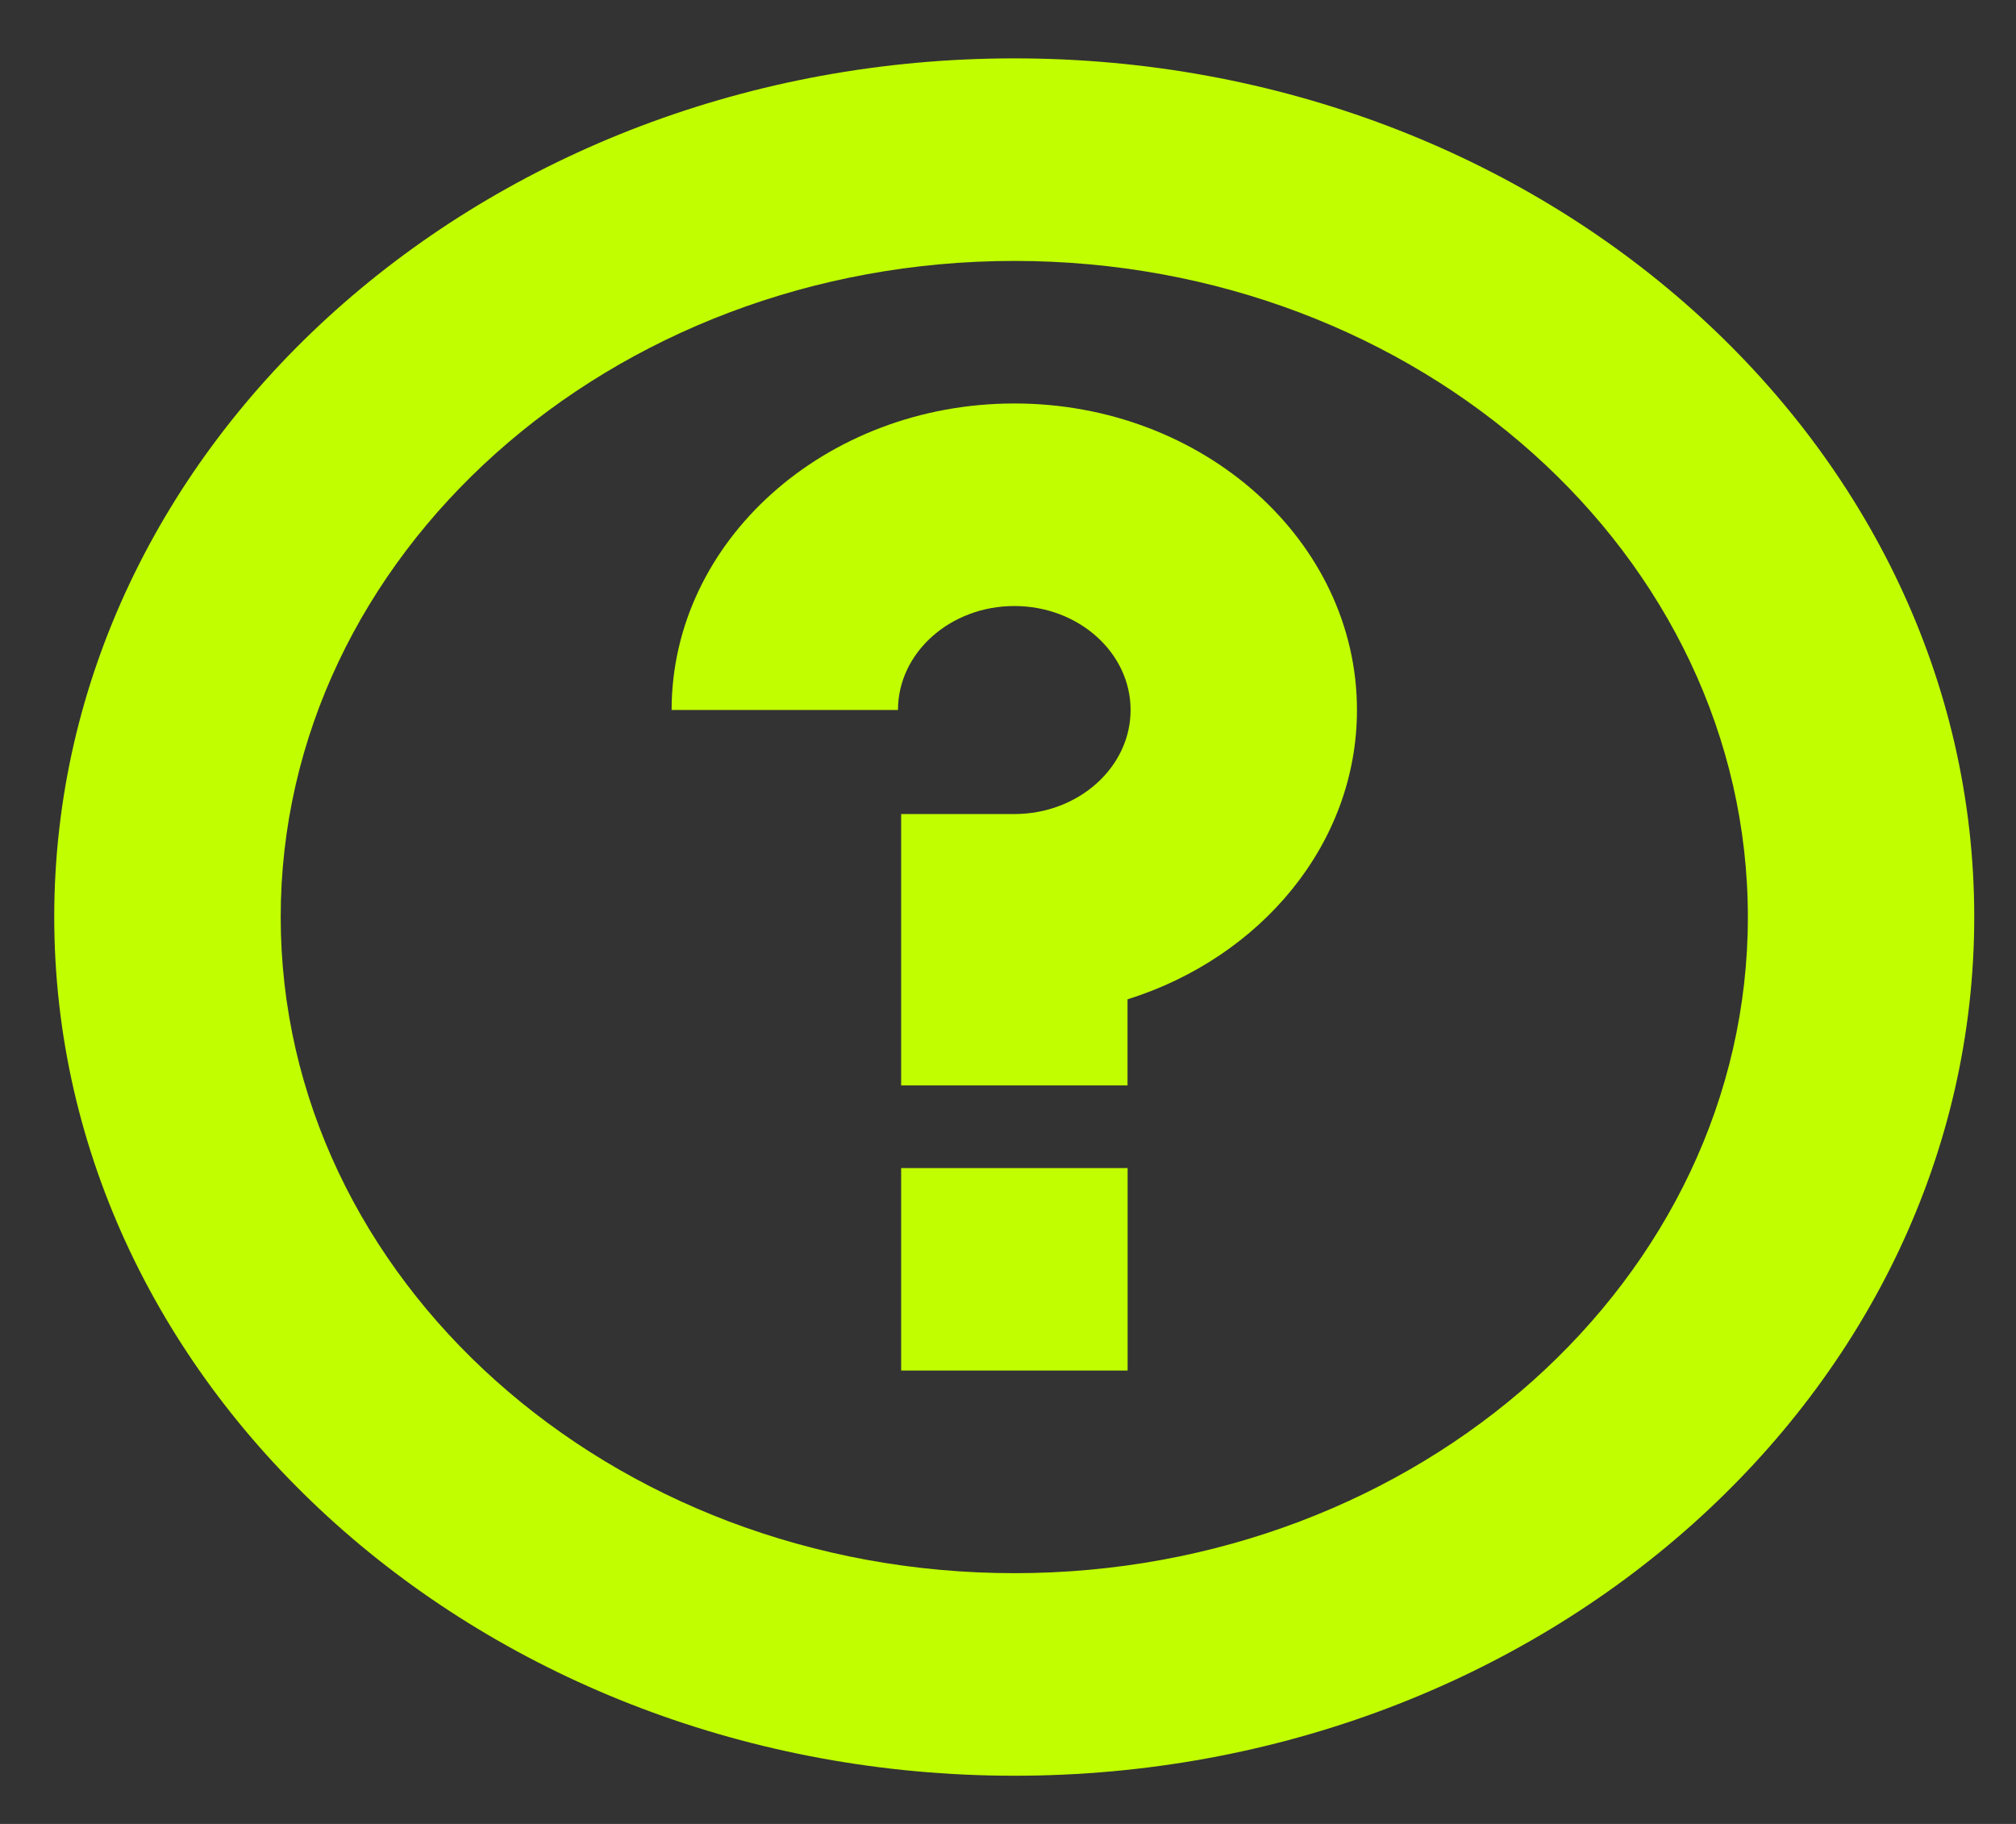
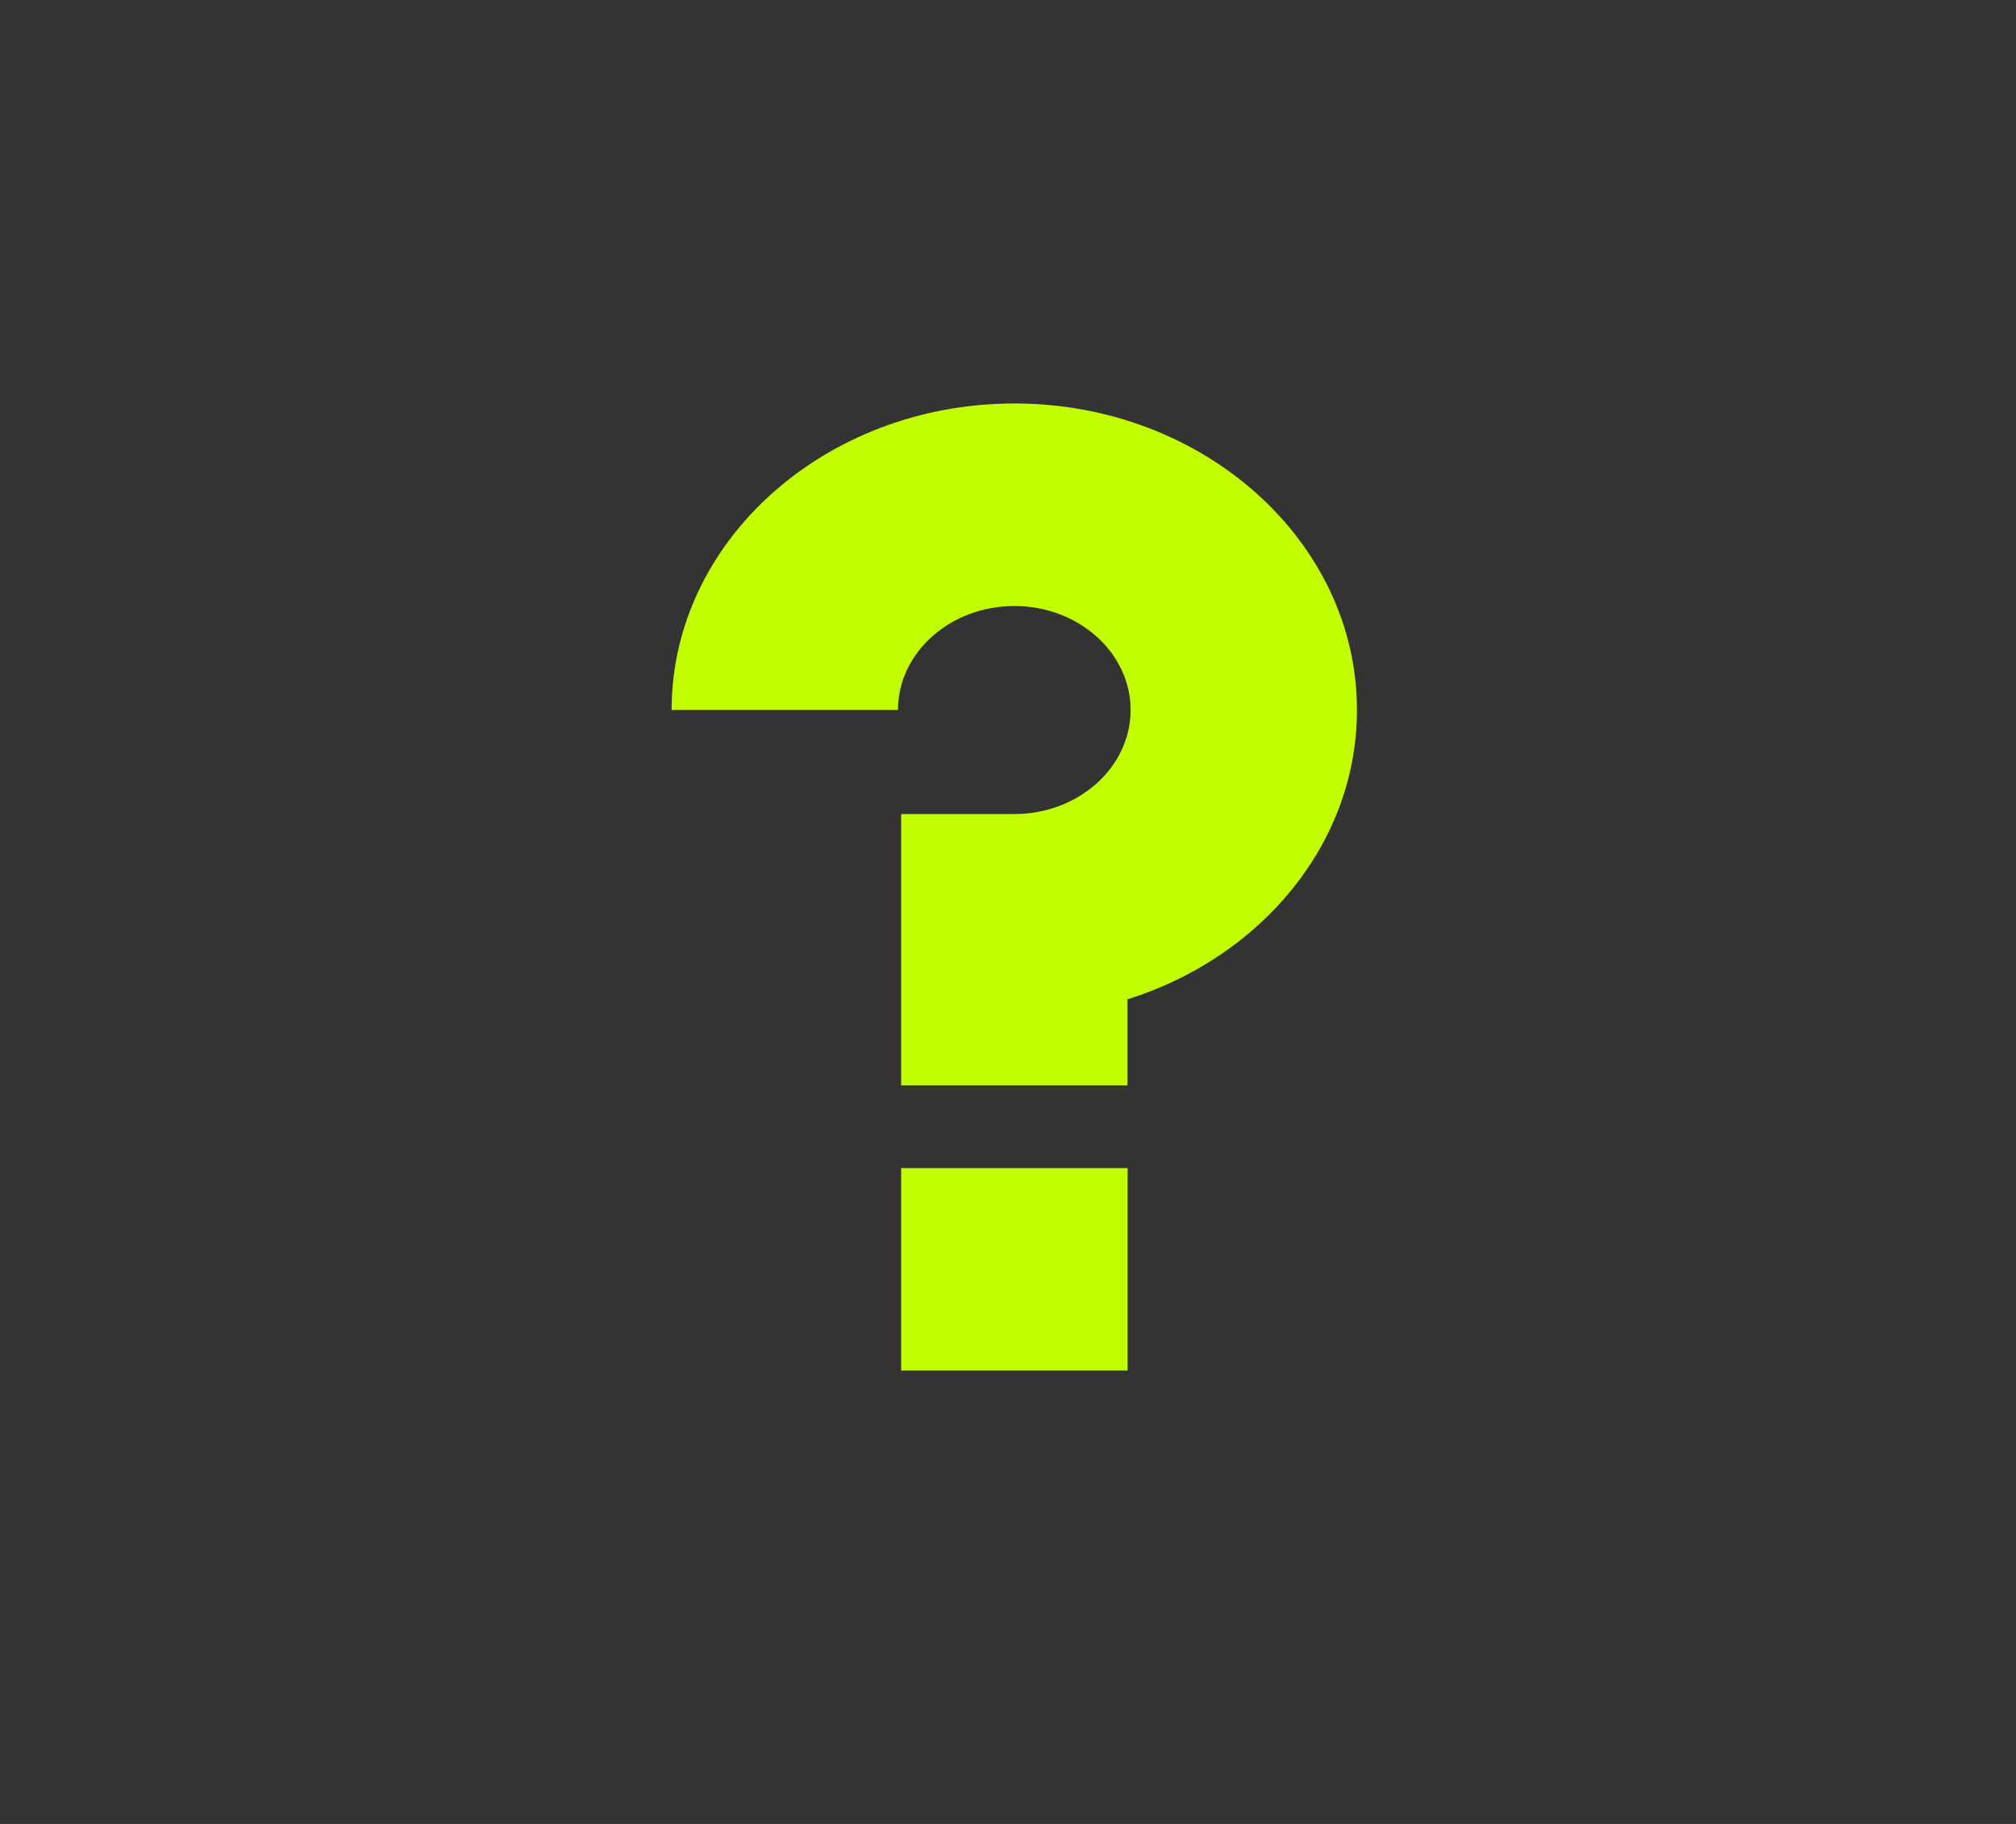
<svg xmlns="http://www.w3.org/2000/svg" width="21" height="19" viewBox="0 0 21 19" fill="none">
  <rect x="0" y="0" width="21" height="19" fill="#333333" stroke="none" />
-   <path d="M10.567 0.608C5.052 0.608 0.565 4.621 0.565 9.552C0.565 14.484 5.051 18.498 10.567 18.498C16.082 18.498 20.565 14.485 20.565 9.552C20.565 4.62 16.081 0.608 10.567 0.608ZM10.567 16.388C6.353 16.388 2.924 13.322 2.924 9.553C2.924 5.784 6.353 2.718 10.567 2.718C14.781 2.718 18.207 5.784 18.207 9.553C18.207 13.322 14.779 16.388 10.567 16.388Z" fill="#C1FF00" />
  <path d="M10.567 4.203C8.597 4.203 6.996 5.636 6.996 7.396H9.354C9.354 6.799 9.898 6.313 10.566 6.313C11.235 6.313 11.777 6.799 11.777 7.396C11.777 7.994 11.233 8.48 10.566 8.48H9.387V11.307H11.745V10.41C13.136 9.974 14.135 8.787 14.135 7.396C14.135 5.636 12.534 4.203 10.567 4.203Z" fill="#C1FF00" />
  <path d="M9.387 12.168H11.746V14.277H9.387V12.168Z" fill="#C1FF00" />
</svg>